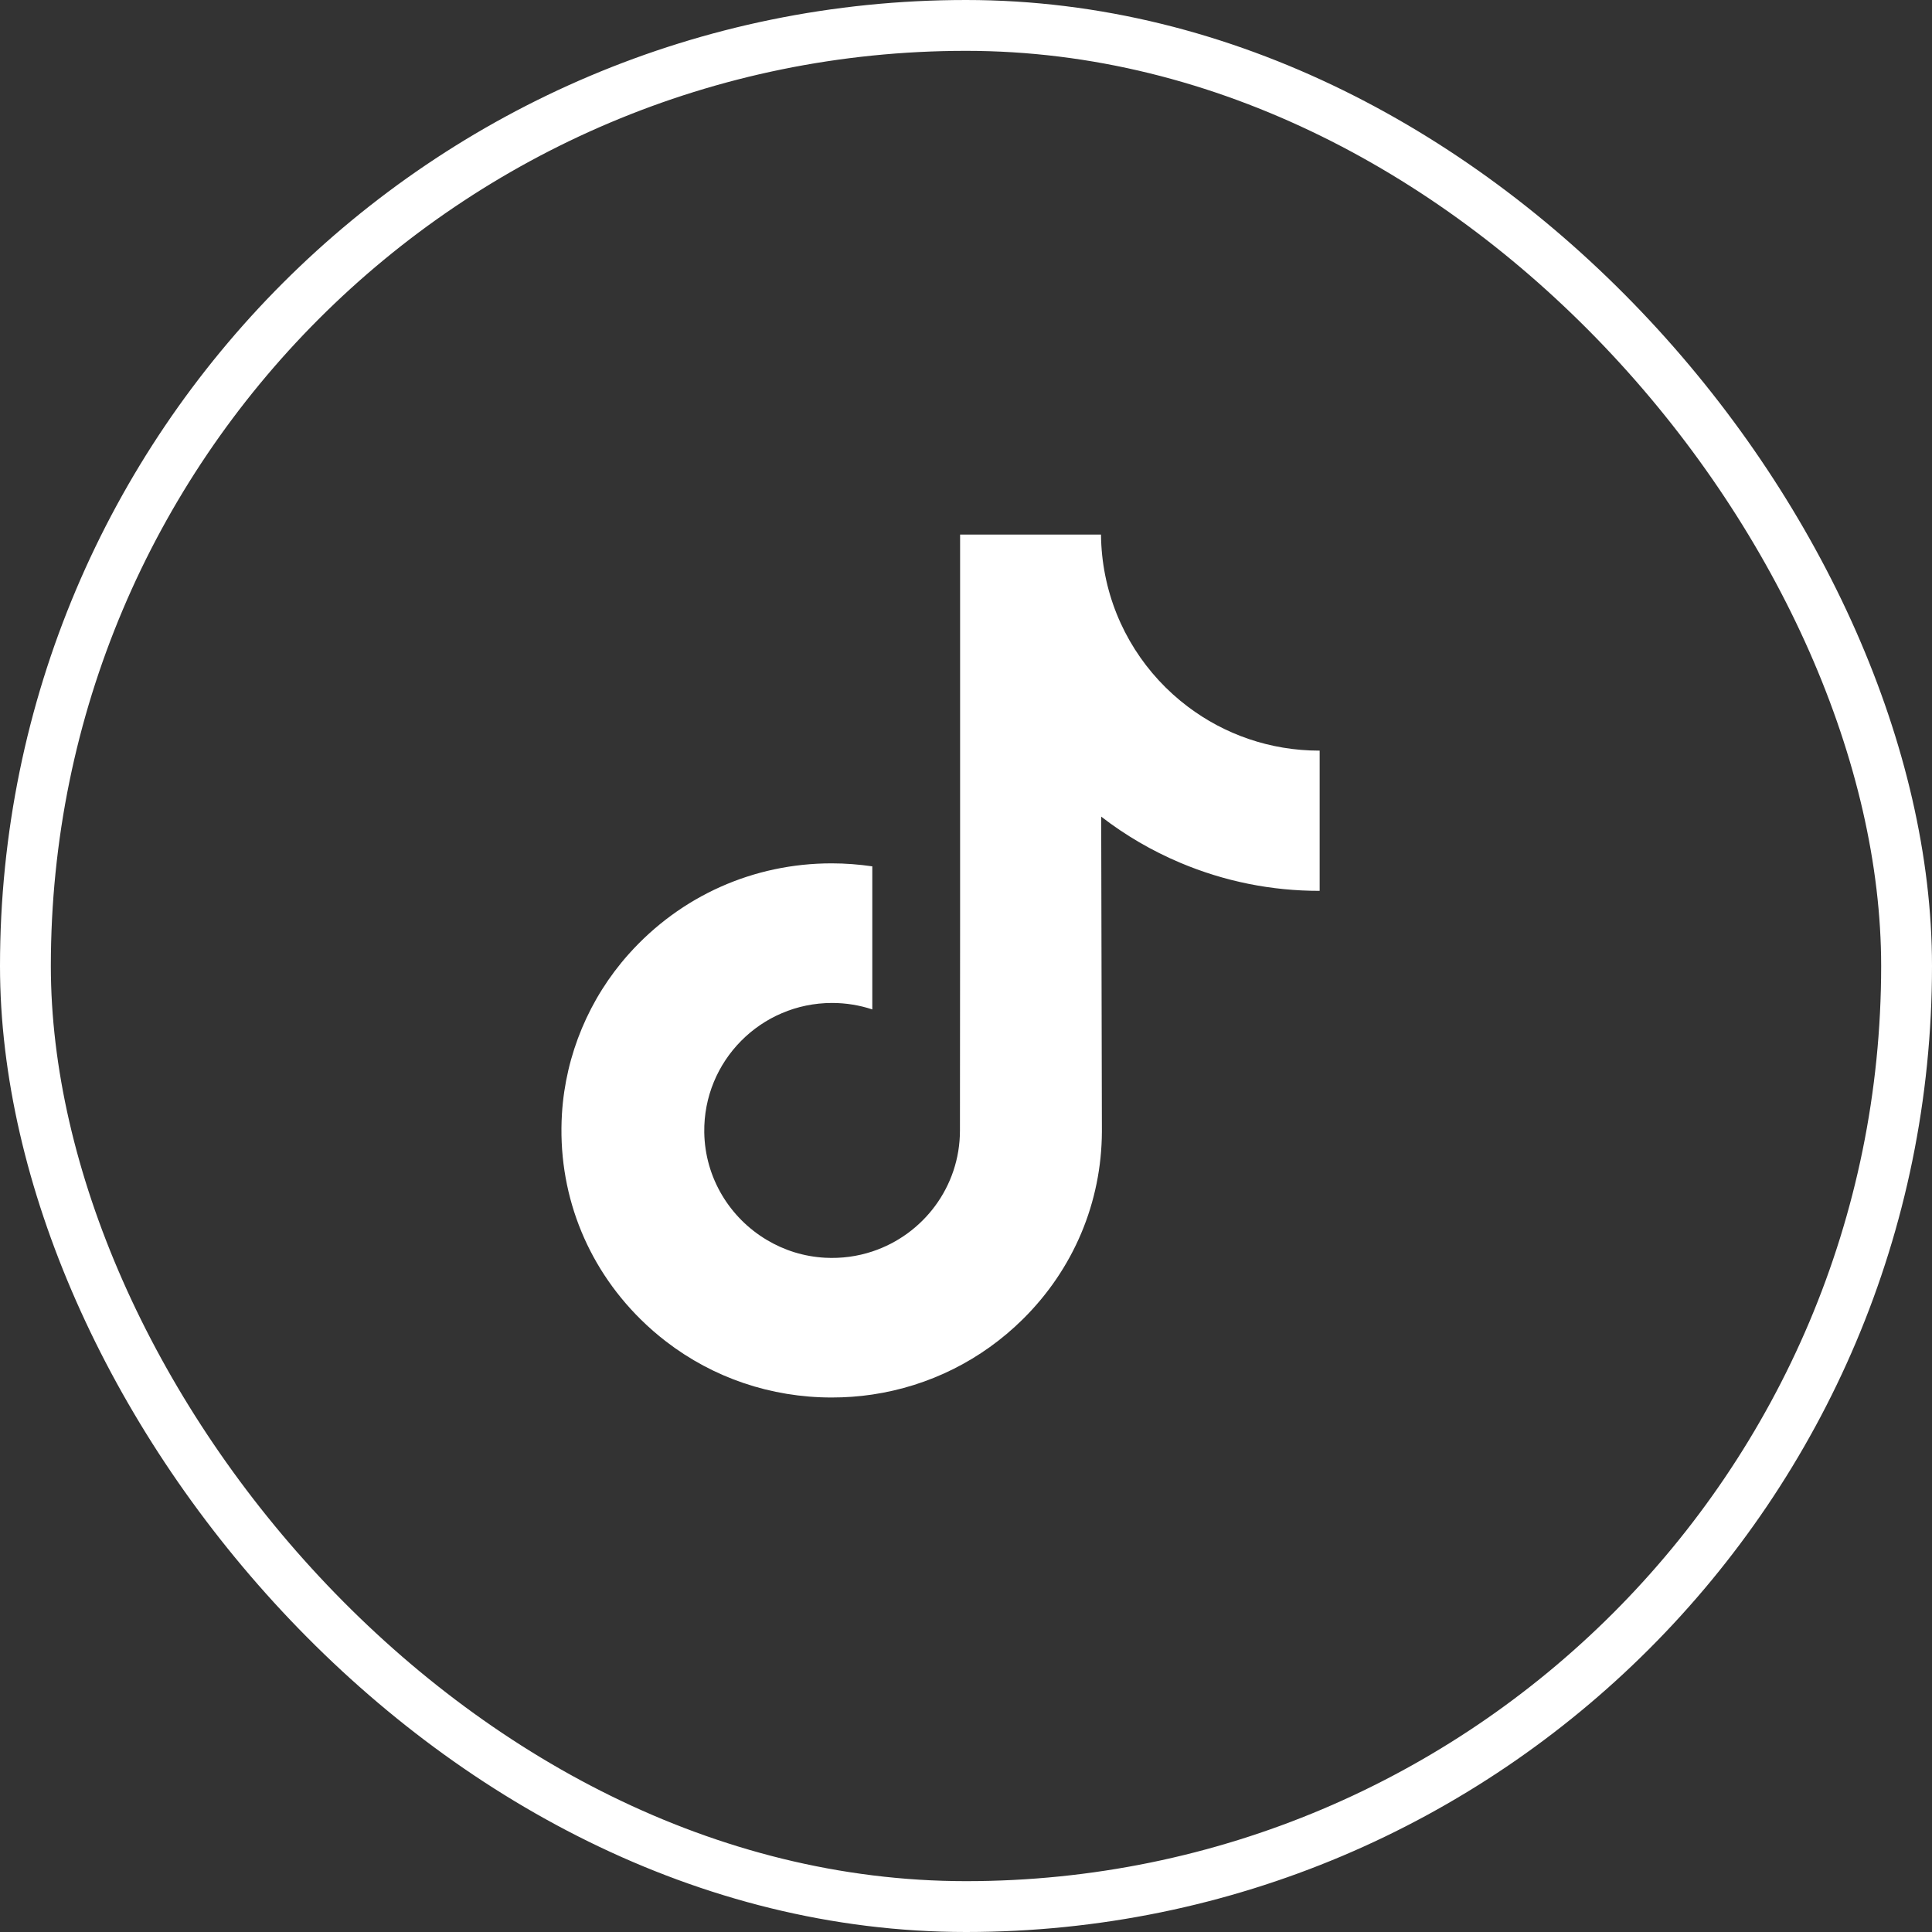
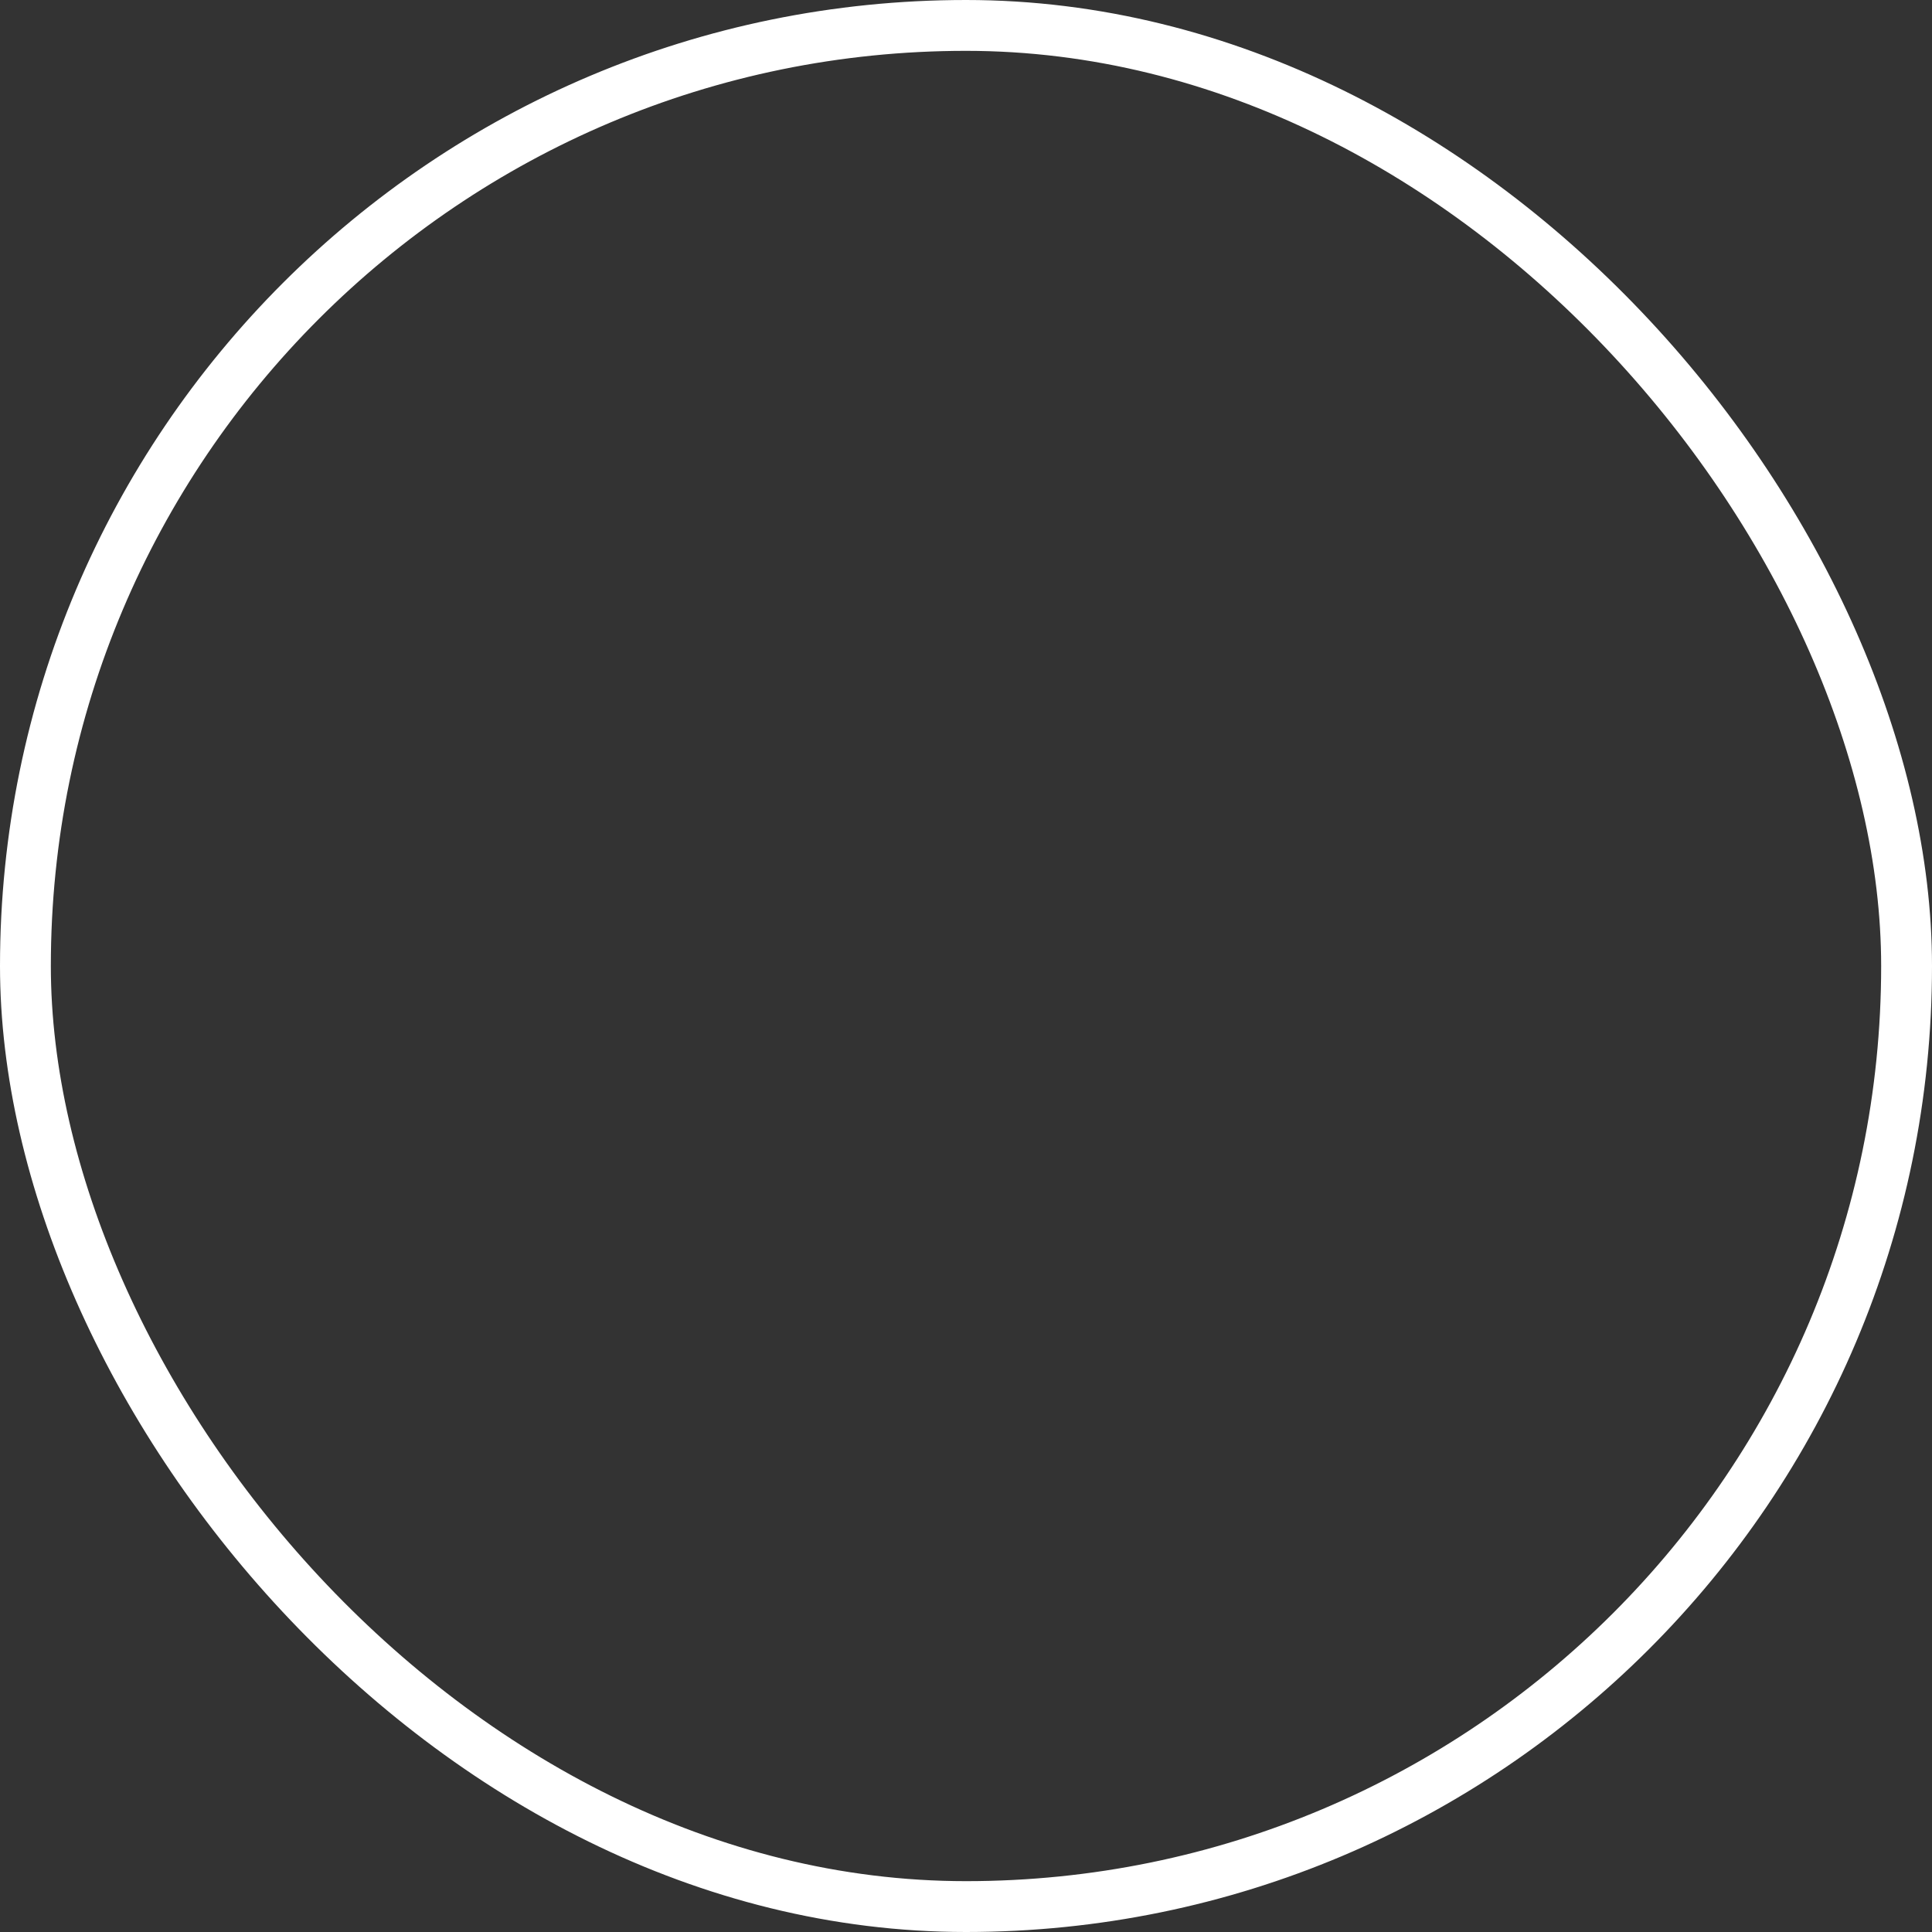
<svg xmlns="http://www.w3.org/2000/svg" width="38" height="38" viewBox="0 0 38 38" fill="none">
  <rect x="0" y="0" width="38" height="38" fill="#333333" stroke="none" />
  <rect x="0.5" y="0.5" width="37" height="37" rx="18.5" stroke="white" />
  <g clip-path="url(#clip0_2070_902)">
-     <path d="M25.948 14.764C24.978 14.764 24.082 14.442 23.364 13.9C22.539 13.278 21.947 12.367 21.738 11.316C21.686 11.056 21.658 10.788 21.655 10.514H18.884V18.087L18.881 22.235C18.881 23.344 18.158 24.284 17.157 24.615C16.867 24.711 16.553 24.756 16.226 24.738C15.809 24.715 15.418 24.59 15.079 24.386C14.356 23.954 13.866 23.17 13.852 22.273C13.832 20.87 14.965 19.727 16.366 19.727C16.643 19.727 16.909 19.772 17.157 19.854V17.785V17.04C16.895 17.002 16.628 16.981 16.358 16.981C14.824 16.981 13.39 17.619 12.365 18.767C11.59 19.635 11.125 20.743 11.053 21.904C10.959 23.429 11.517 24.879 12.6 25.949C12.759 26.106 12.926 26.252 13.101 26.386C14.028 27.1 15.163 27.487 16.358 27.487C16.628 27.487 16.895 27.468 17.157 27.429C18.273 27.263 19.303 26.752 20.116 25.949C21.115 24.962 21.667 23.651 21.673 22.256L21.659 16.062C22.135 16.43 22.656 16.734 23.215 16.97C24.085 17.337 25.007 17.523 25.956 17.522V15.51V14.763C25.956 14.764 25.948 14.764 25.948 14.764Z" fill="white" />
-   </g>
+     </g>
  <defs>
    <clipPath id="clip0_2070_902">
      <rect width="17" height="17" fill="white" transform="translate(10 10.5)" />
    </clipPath>
  </defs>
</svg>